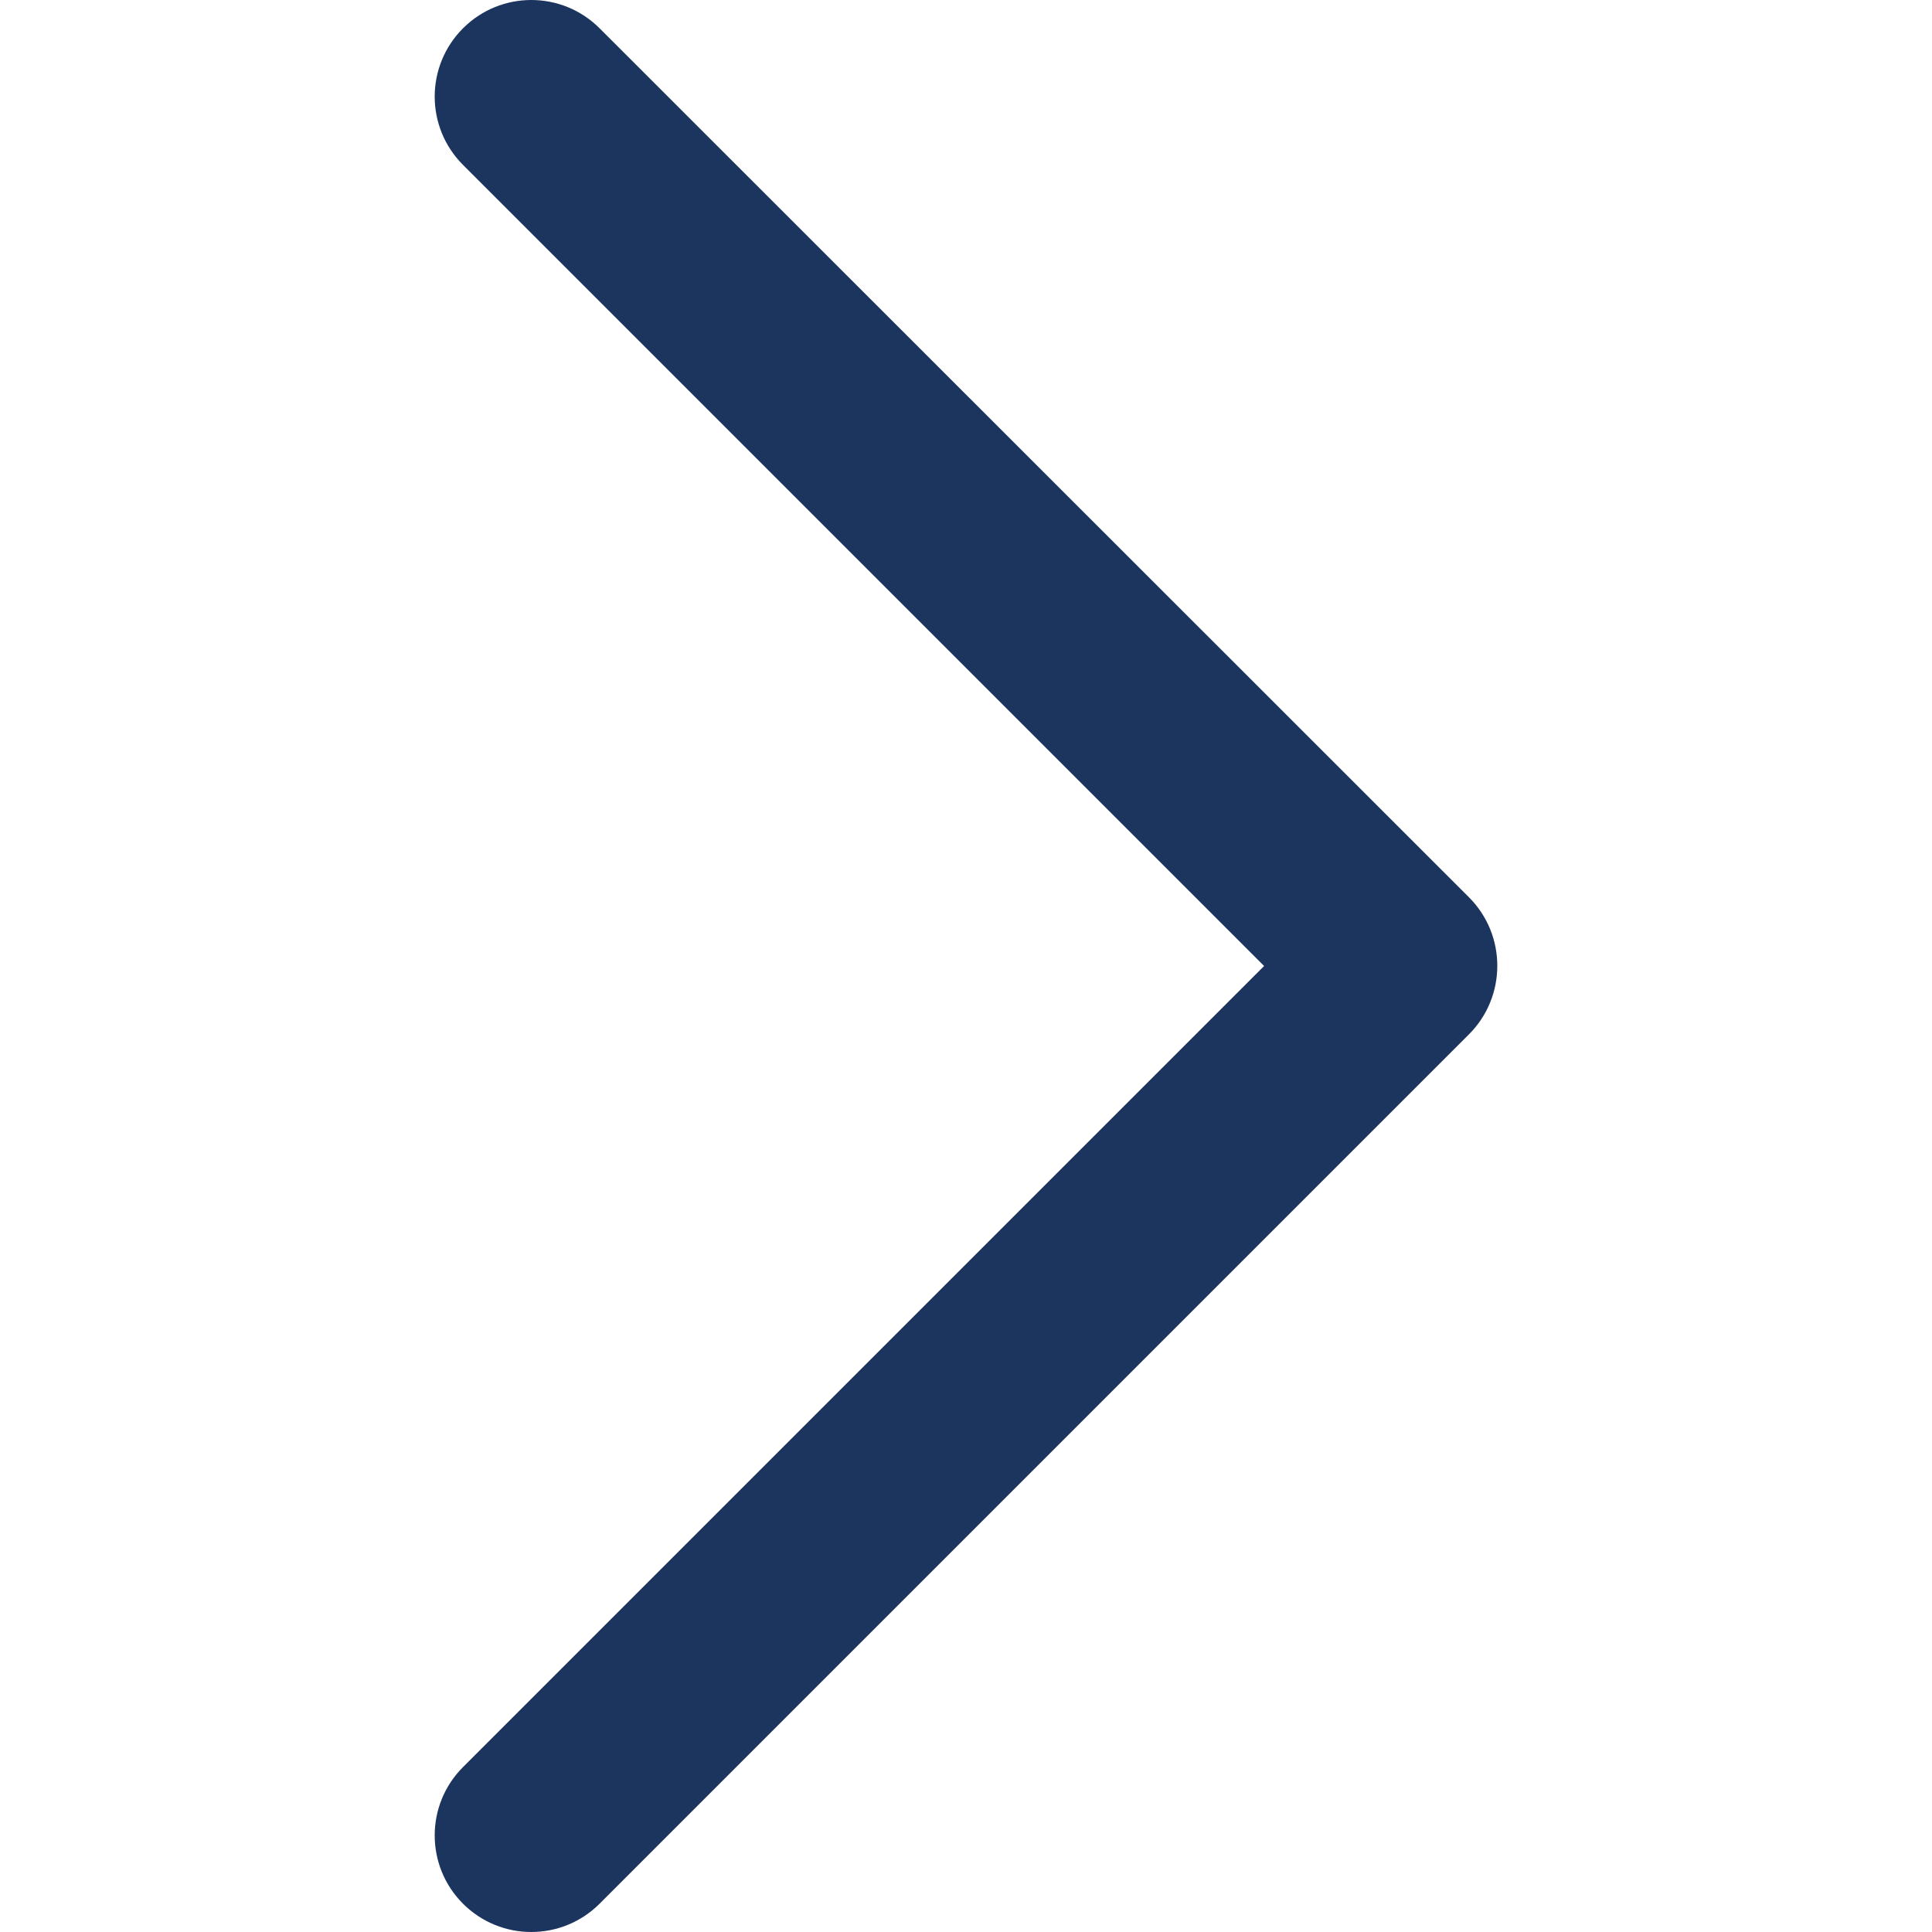
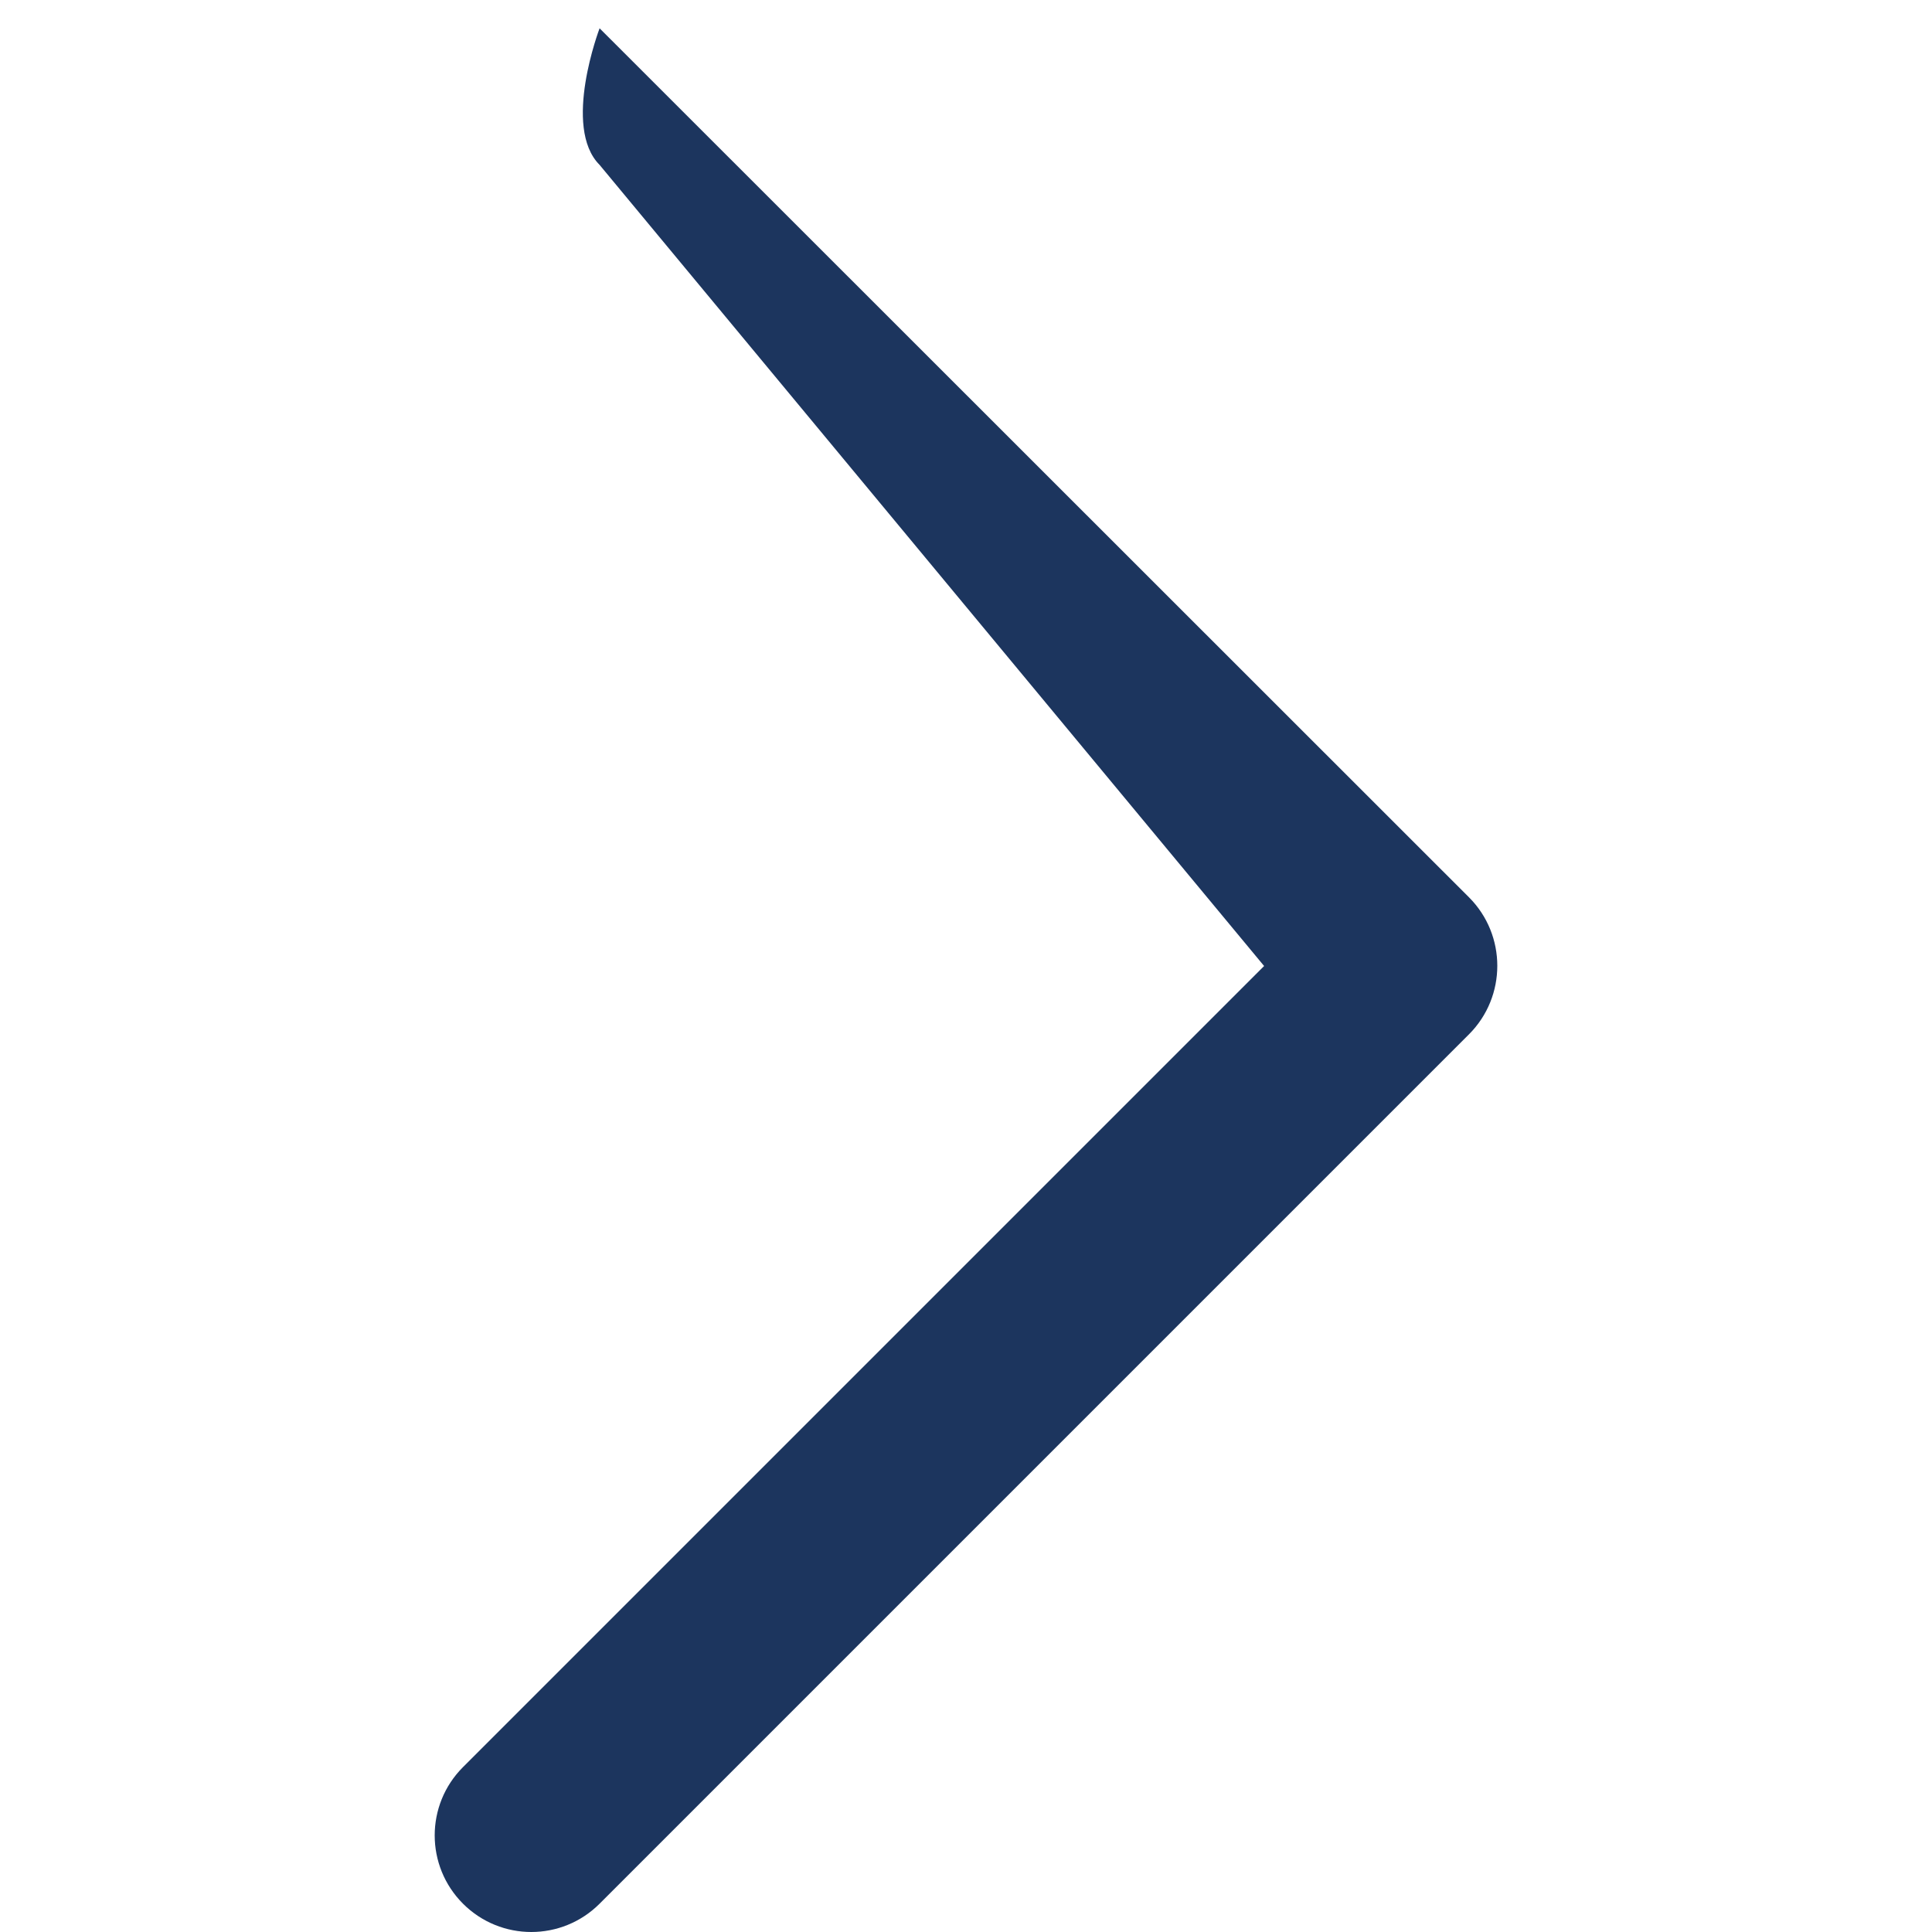
<svg xmlns="http://www.w3.org/2000/svg" version="1.1" id="Layer_1" x="0px" y="0px" viewBox="0 0 512 512" style="enable-background:new 0 0 512 512;" xml:space="preserve">
  <style type="text/css">
	.st0{fill:#1C355E;}
</style>
-   <path class="st0" d="M158.9,7.5c-10-10-26.2-10-36.2,0s-10,26.2,0,36.2L335,256L122.7,468.3c-10,10-10,26.2,0,36.2  c10,10,26.2,10,36.2,0l230.4-230.4c10-10,10-26.3,0-36.3L158.9,7.5z" />
+   <path class="st0" d="M158.9,7.5s-10,26.2,0,36.2L335,256L122.7,468.3c-10,10-10,26.2,0,36.2  c10,10,26.2,10,36.2,0l230.4-230.4c10-10,10-26.3,0-36.3L158.9,7.5z" />
</svg>